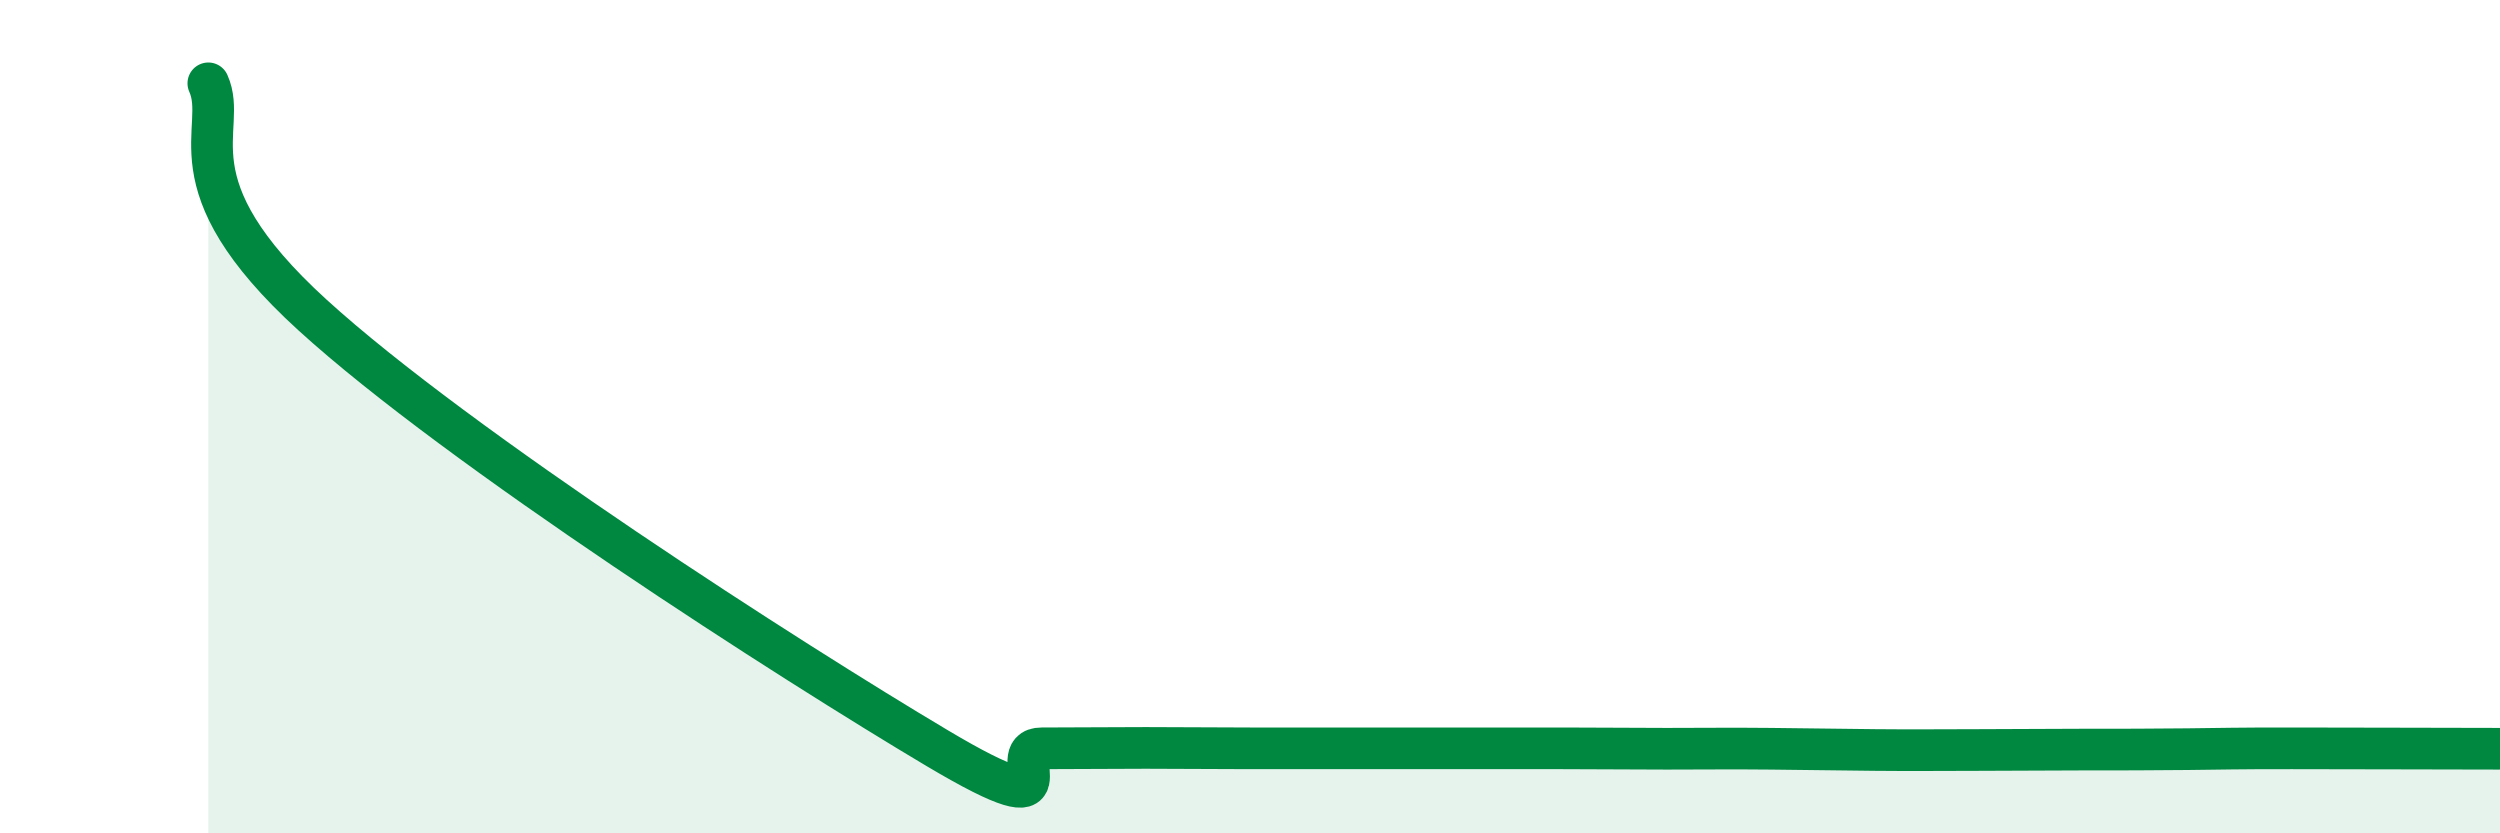
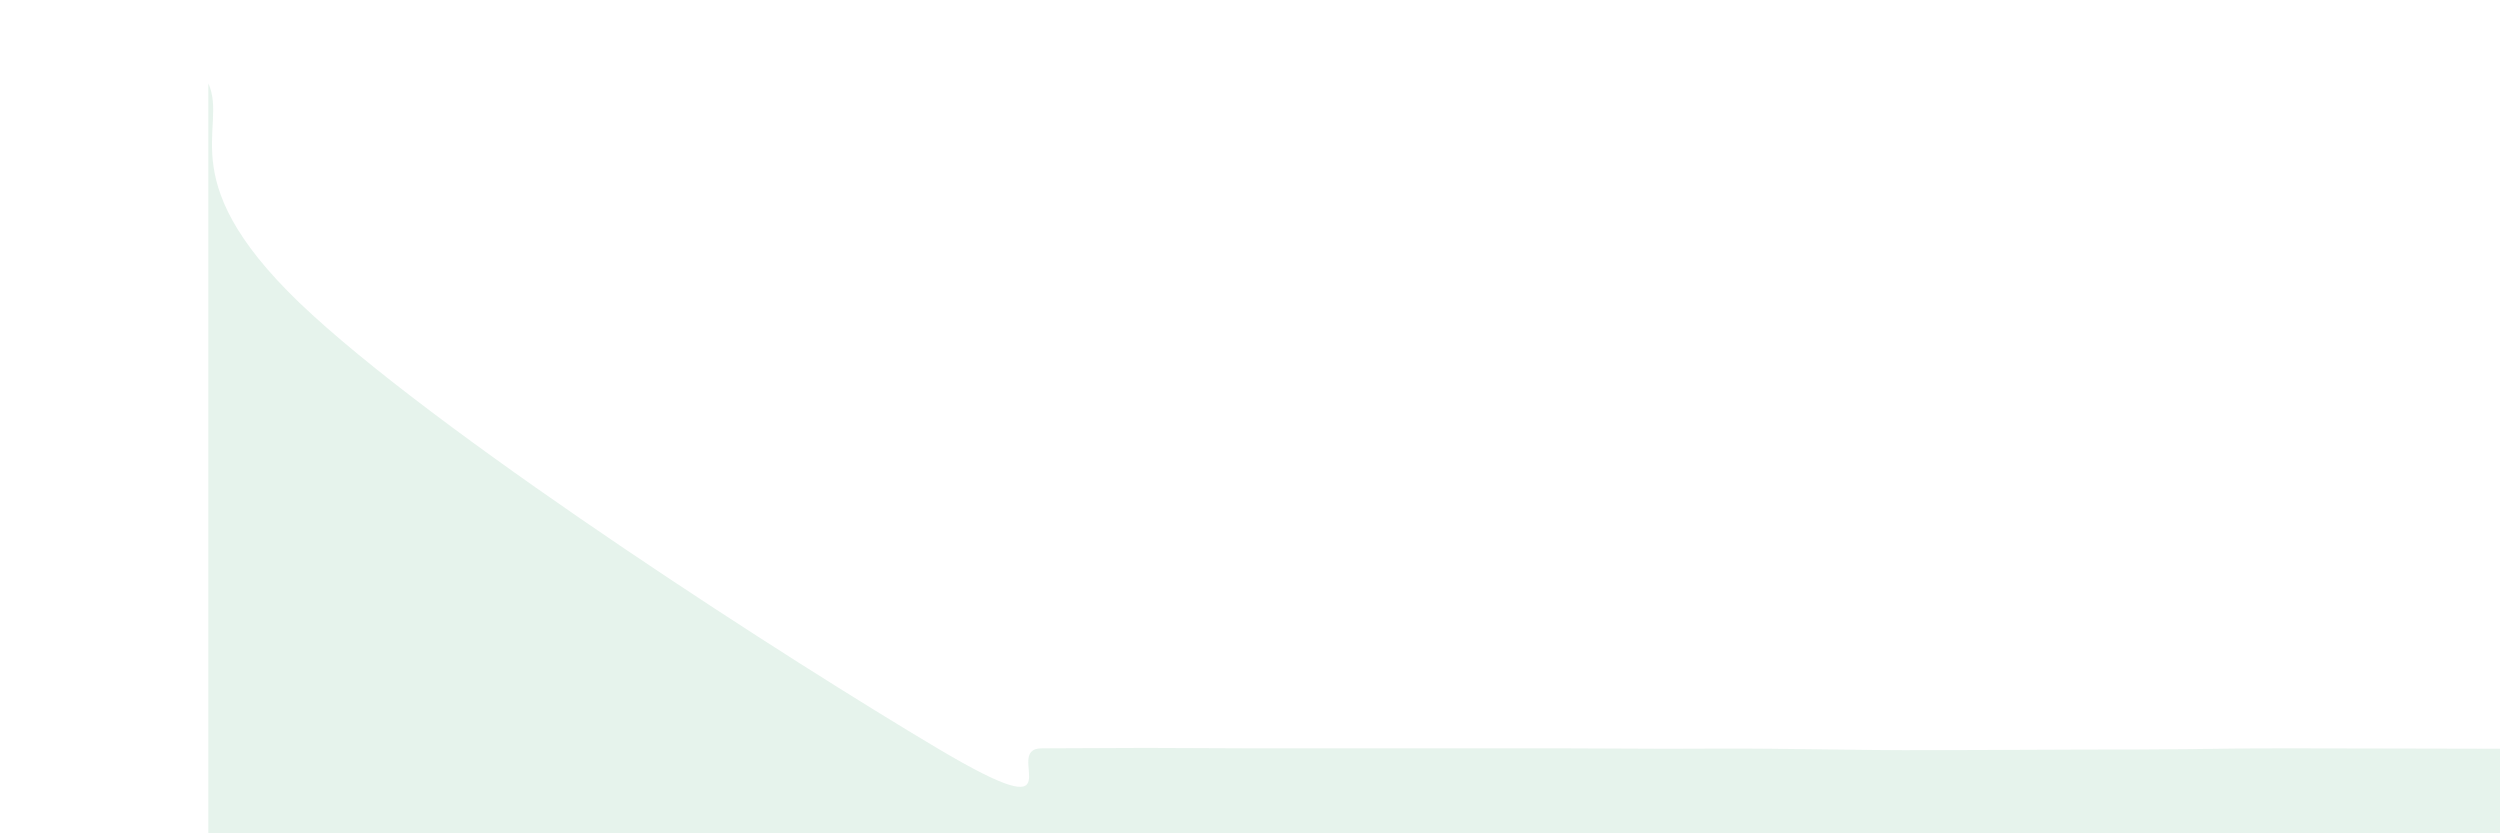
<svg xmlns="http://www.w3.org/2000/svg" width="60" height="20" viewBox="0 0 60 20">
  <path d="M 5,2 C 5.5,3.11 4,4.37 7.5,7.56 C 11,10.75 19,15.88 22.5,17.96 C 26,20.04 24,17.96 25,17.96 C 26,17.96 26.5,17.95 27.5,17.95 C 28.5,17.95 29,17.96 30,17.96 C 31,17.96 31.5,17.96 32.5,17.96 C 33.5,17.96 34,17.96 35,17.96 C 36,17.96 36.5,17.96 37.5,17.96 C 38.5,17.96 39,17.97 40,17.97 C 41,17.97 41.5,17.96 42.5,17.97 C 43.5,17.98 44,17.99 45,18 C 46,18.01 46.5,18 47.5,18 C 48.5,18 49,17.99 50,17.99 C 51,17.99 51.5,17.99 52.5,17.98 C 53.5,17.97 53.5,17.96 55,17.96 C 56.5,17.96 59,17.97 60,17.97L60 20L5 20Z" fill="#008740" opacity="0.1" stroke-linecap="round" stroke-linejoin="round" />
-   <path d="M 5,2 C 5.5,3.11 4,4.37 7.5,7.56 C 11,10.75 19,15.88 22.5,17.96 C 26,20.04 24,17.96 25,17.96 C 26,17.96 26.5,17.95 27.5,17.95 C 28.5,17.95 29,17.96 30,17.96 C 31,17.96 31.5,17.96 32.5,17.96 C 33.5,17.96 34,17.96 35,17.96 C 36,17.96 36.5,17.96 37.5,17.96 C 38.5,17.96 39,17.97 40,17.97 C 41,17.97 41.5,17.96 42.5,17.97 C 43.5,17.98 44,17.99 45,18 C 46,18.01 46.5,18 47.5,18 C 48.5,18 49,17.99 50,17.99 C 51,17.99 51.5,17.99 52.5,17.98 C 53.5,17.97 53.5,17.96 55,17.96 C 56.5,17.96 59,17.97 60,17.97" stroke="#008740" stroke-width="1" fill="none" stroke-linecap="round" stroke-linejoin="round" />
</svg>